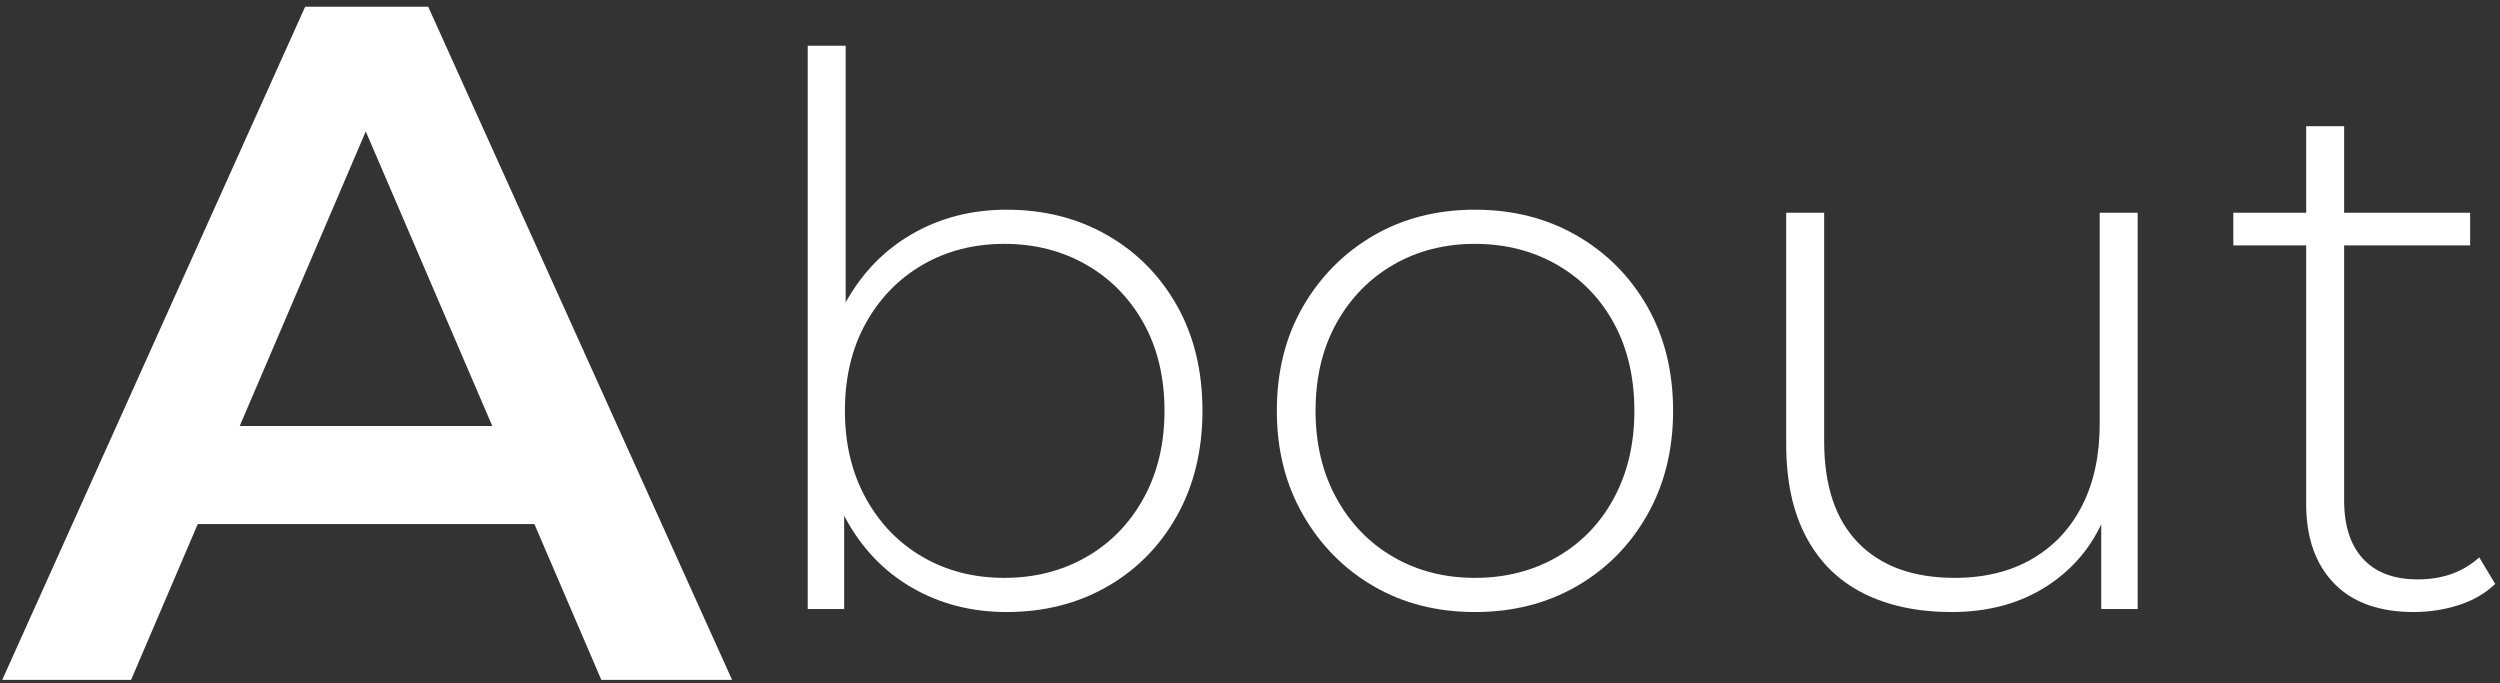
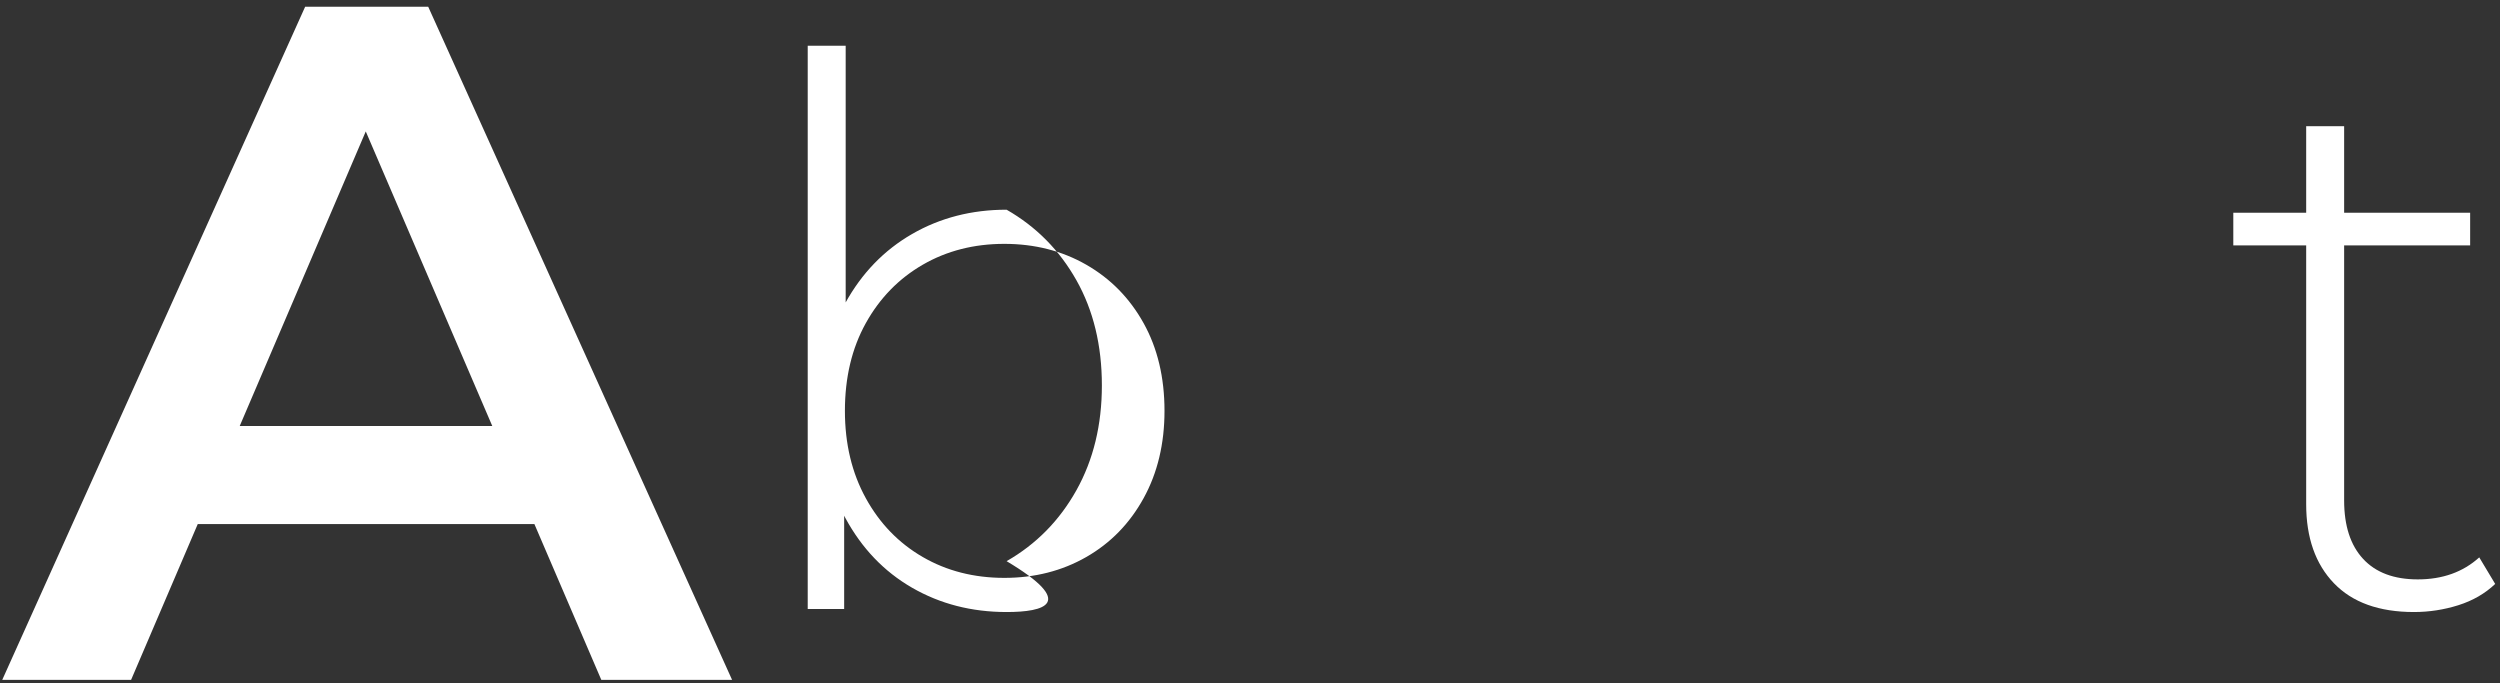
<svg xmlns="http://www.w3.org/2000/svg" version="1.1" x="0px" y="0px" width="494px" height="135px" viewBox="-0.446 -1.336 494 135" enable-background="new -0.446 -1.336 494 135" xml:space="preserve">
  <rect x="-0.446" y="-1.336" width="494" height="135" fill="#333333" stroke="none" />
  <defs>
</defs>
  <g>
    <g>
      <g>
        <path fill="#FFFFFF" d="M0,133L59.85,0h24.32l60.04,133h-25.84L66.88,13.11h9.88L25.46,133H0z M27.55,102.221L34.2,82.84h71.82     l6.65,19.381H27.55z" />
-         <path fill="#FFFFFF" d="M159.159,119.001V7.701h7.5v58.35l-1.5,13.649l1.2,13.65v25.65H159.159z M198.459,119.601     c-6.9,0-13.125-1.599-18.675-4.8c-5.55-3.199-9.952-7.8-13.2-13.8c-3.251-6-4.875-13.051-4.875-21.15     c0-8.299,1.624-15.398,4.875-21.3c3.248-5.899,7.65-10.449,13.2-13.65c5.55-3.199,11.775-4.8,18.675-4.8     c7.399,0,14.025,1.676,19.875,5.025c5.85,3.352,10.448,8.001,13.8,13.95c3.349,5.951,5.025,12.876,5.025,20.775     c0,7.8-1.676,14.7-5.025,20.7c-3.352,6-7.95,10.676-13.8,14.024C212.484,117.927,205.858,119.601,198.459,119.601z      M198.009,112.851c6,0,11.4-1.373,16.2-4.125c4.8-2.749,8.573-6.623,11.325-11.625c2.75-4.999,4.125-10.748,4.125-17.25     c0-6.6-1.375-12.375-4.125-17.325c-2.751-4.95-6.525-8.798-11.325-11.55c-4.8-2.749-10.2-4.125-16.2-4.125     s-11.376,1.376-16.125,4.125c-4.751,2.751-8.501,6.6-11.25,11.55c-2.751,4.95-4.125,10.725-4.125,17.325     c0,6.502,1.374,12.251,4.125,17.25c2.749,5.002,6.499,8.876,11.25,11.625C186.632,111.478,192.009,112.851,198.009,112.851z" />
-         <path fill="#FFFFFF" d="M291.007,119.601c-7.5,0-14.175-1.699-20.025-5.1c-5.85-3.398-10.5-8.101-13.95-14.101     c-3.45-6-5.175-12.849-5.175-20.55c0-7.8,1.725-14.674,5.175-20.625c3.45-5.948,8.1-10.624,13.95-14.025     c5.85-3.398,12.525-5.1,20.025-5.1s14.197,1.702,20.1,5.1c5.898,3.401,10.549,8.077,13.949,14.025     c3.398,5.951,5.101,12.825,5.101,20.625c0,7.701-1.702,14.55-5.101,20.55c-3.4,6-8.051,10.702-13.949,14.101     C305.205,117.901,298.507,119.601,291.007,119.601z M291.007,112.851c6,0,11.399-1.373,16.199-4.125     c4.801-2.749,8.551-6.623,11.25-11.625c2.7-4.999,4.051-10.748,4.051-17.25c0-6.6-1.351-12.375-4.051-17.325     c-2.699-4.95-6.449-8.798-11.25-11.55c-4.8-2.749-10.199-4.125-16.199-4.125s-11.377,1.376-16.125,4.125     c-4.751,2.751-8.501,6.6-11.25,11.55c-2.751,4.95-4.125,10.725-4.125,17.325c0,6.502,1.374,12.251,4.125,17.25     c2.749,5.002,6.499,8.876,11.25,11.625C279.63,111.478,285.007,112.851,291.007,112.851z" />
-         <path fill="#FFFFFF" d="M385.207,119.601c-6.701,0-12.502-1.224-17.4-3.675c-4.9-2.449-8.676-6.15-11.324-11.101     c-2.651-4.949-3.976-11.074-3.976-18.375v-45.75h7.5v45.15c0,8.801,2.25,15.502,6.75,20.1c4.5,4.602,10.849,6.9,19.05,6.9     c5.899,0,11-1.249,15.301-3.75c4.298-2.498,7.598-6.023,9.899-10.575c2.3-4.549,3.45-9.923,3.45-16.125v-41.7h7.5v78.3h-7.2     v-21.75l1.05,2.55c-2.301,6.101-6.127,10.927-11.475,14.475C398.98,117.826,392.605,119.601,385.207,119.601z" />
+         <path fill="#FFFFFF" d="M159.159,119.001V7.701h7.5v58.35l-1.5,13.649l1.2,13.65v25.65H159.159z M198.459,119.601     c-6.9,0-13.125-1.599-18.675-4.8c-5.55-3.199-9.952-7.8-13.2-13.8c-3.251-6-4.875-13.051-4.875-21.15     c0-8.299,1.624-15.398,4.875-21.3c3.248-5.899,7.65-10.449,13.2-13.65c5.55-3.199,11.775-4.8,18.675-4.8     c5.85,3.352,10.448,8.001,13.8,13.95c3.349,5.951,5.025,12.876,5.025,20.775     c0,7.8-1.676,14.7-5.025,20.7c-3.352,6-7.95,10.676-13.8,14.024C212.484,117.927,205.858,119.601,198.459,119.601z      M198.009,112.851c6,0,11.4-1.373,16.2-4.125c4.8-2.749,8.573-6.623,11.325-11.625c2.75-4.999,4.125-10.748,4.125-17.25     c0-6.6-1.375-12.375-4.125-17.325c-2.751-4.95-6.525-8.798-11.325-11.55c-4.8-2.749-10.2-4.125-16.2-4.125     s-11.376,1.376-16.125,4.125c-4.751,2.751-8.501,6.6-11.25,11.55c-2.751,4.95-4.125,10.725-4.125,17.325     c0,6.502,1.374,12.251,4.125,17.25c2.749,5.002,6.499,8.876,11.25,11.625C186.632,111.478,192.009,112.851,198.009,112.851z" />
        <path fill="#FFFFFF" d="M440.855,47.15v-6.45h46.8v6.45H440.855z M476.555,119.601c-6.9,0-12.176-1.898-15.825-5.7     c-3.651-3.799-5.475-9-5.475-15.6v-74.7h7.5v73.95c0,5.001,1.249,8.85,3.75,11.55c2.498,2.7,6.098,4.05,10.8,4.05     c4.898,0,8.948-1.448,12.149-4.35l3.15,5.25c-2.002,1.9-4.425,3.3-7.275,4.2C482.48,119.15,479.555,119.601,476.555,119.601z" />
      </g>
    </g>
  </g>
</svg>